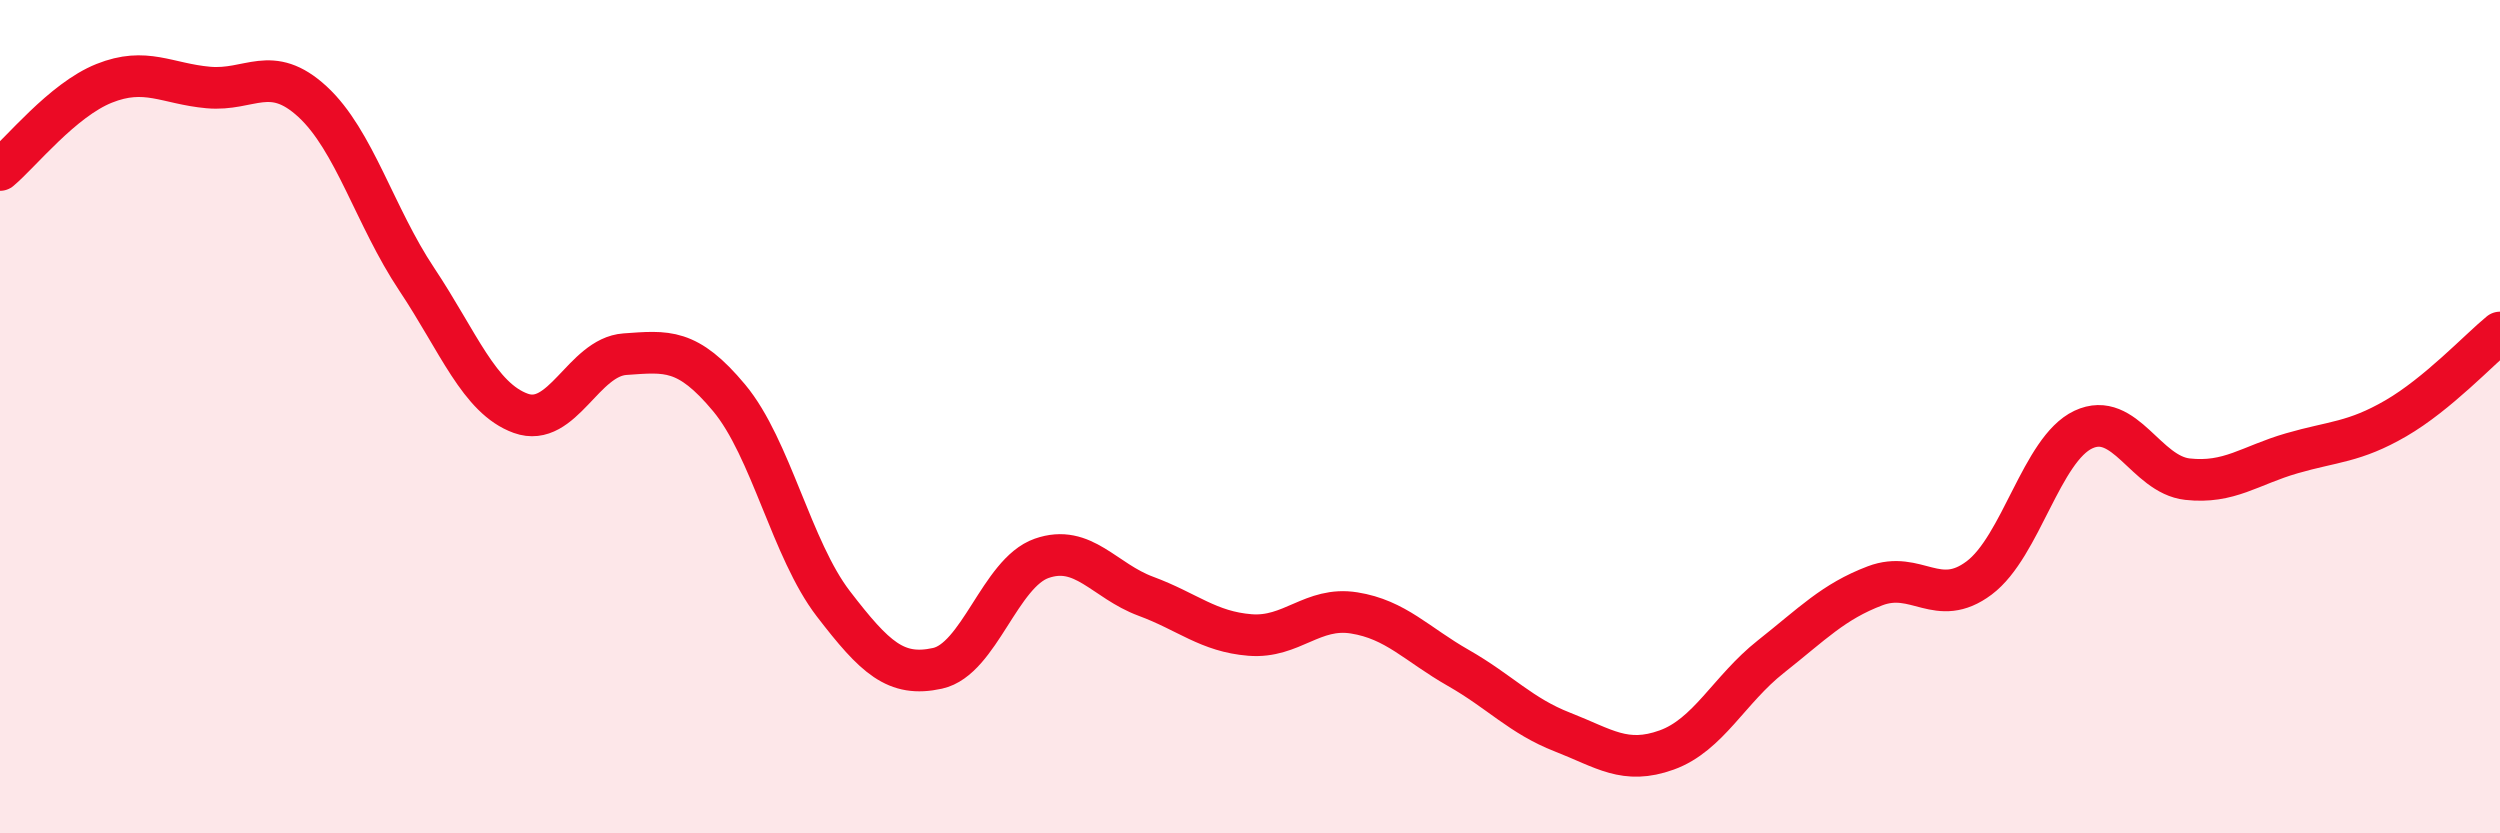
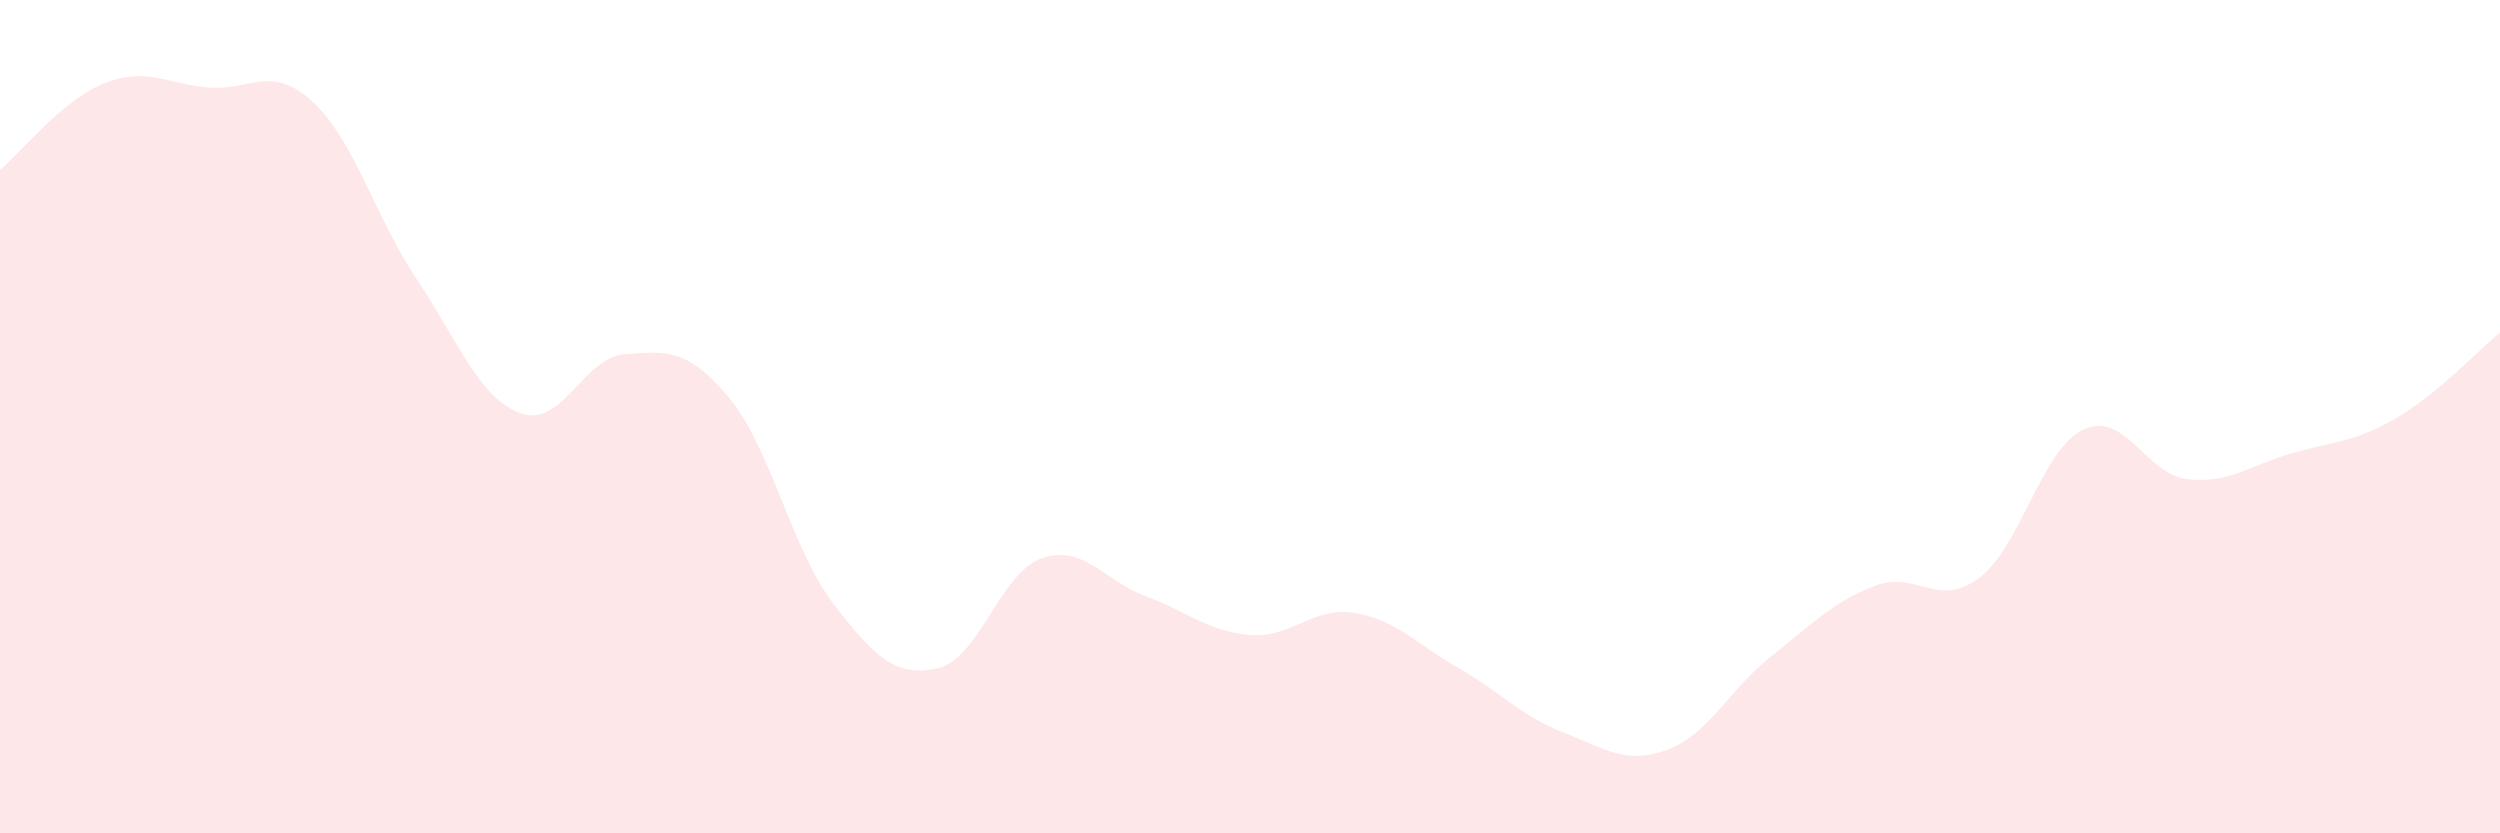
<svg xmlns="http://www.w3.org/2000/svg" width="60" height="20" viewBox="0 0 60 20">
  <path d="M 0,4.08 C 0.5,3.66 1.5,2.4 2.5,2 C 3.5,1.6 4,2.01 5,2.1 C 6,2.19 6.5,1.52 7.5,2.44 C 8.5,3.36 9,5.2 10,6.7 C 11,8.2 11.5,9.56 12.5,9.92 C 13.5,10.28 14,8.57 15,8.5 C 16,8.43 16.5,8.35 17.5,9.55 C 18.5,10.75 19,13.19 20,14.49 C 21,15.79 21.5,16.26 22.5,16.04 C 23.5,15.82 24,13.75 25,13.4 C 26,13.05 26.5,13.94 27.5,14.31 C 28.5,14.68 29,15.16 30,15.24 C 31,15.32 31.5,14.55 32.5,14.71 C 33.5,14.87 34,15.46 35,16.03 C 36,16.6 36.5,17.18 37.5,17.57 C 38.5,17.96 39,18.36 40,18 C 41,17.64 41.5,16.55 42.5,15.76 C 43.5,14.97 44,14.44 45,14.06 C 46,13.68 46.5,14.62 47.5,13.87 C 48.5,13.12 49,10.78 50,10.31 C 51,9.84 51.5,11.39 52.5,11.5 C 53.5,11.61 54,11.17 55,10.88 C 56,10.59 56.5,10.62 57.5,10.04 C 58.5,9.46 59.5,8.39 60,7.98L60 20L0 20Z" fill="#EB0A25" opacity="0.1" stroke-linecap="round" stroke-linejoin="round" />
-   <path d="M 0,4.08 C 0.5,3.66 1.5,2.4 2.5,2 C 3.5,1.6 4,2.01 5,2.1 C 6,2.19 6.5,1.52 7.5,2.44 C 8.5,3.36 9,5.2 10,6.7 C 11,8.2 11.5,9.56 12.5,9.92 C 13.5,10.28 14,8.57 15,8.5 C 16,8.43 16.5,8.35 17.5,9.55 C 18.5,10.75 19,13.19 20,14.49 C 21,15.79 21.5,16.26 22.5,16.04 C 23.5,15.82 24,13.75 25,13.4 C 26,13.05 26.5,13.94 27.5,14.31 C 28.5,14.68 29,15.16 30,15.24 C 31,15.32 31.5,14.55 32.5,14.71 C 33.5,14.87 34,15.46 35,16.03 C 36,16.6 36.5,17.18 37.5,17.57 C 38.5,17.96 39,18.36 40,18 C 41,17.64 41.5,16.55 42.5,15.76 C 43.5,14.97 44,14.44 45,14.06 C 46,13.68 46.5,14.62 47.5,13.87 C 48.5,13.12 49,10.78 50,10.31 C 51,9.84 51.5,11.39 52.5,11.5 C 53.5,11.61 54,11.17 55,10.88 C 56,10.59 56.5,10.62 57.5,10.04 C 58.5,9.46 59.5,8.39 60,7.98" stroke="#EB0A25" stroke-width="1" fill="none" stroke-linecap="round" stroke-linejoin="round" />
</svg>